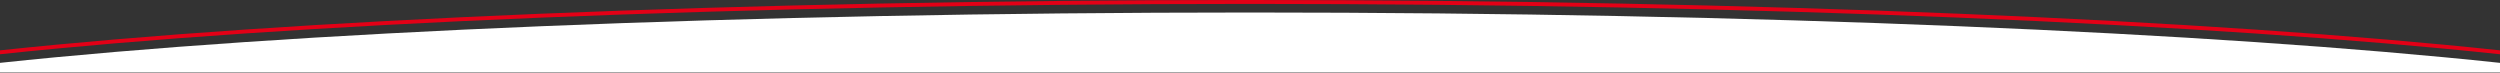
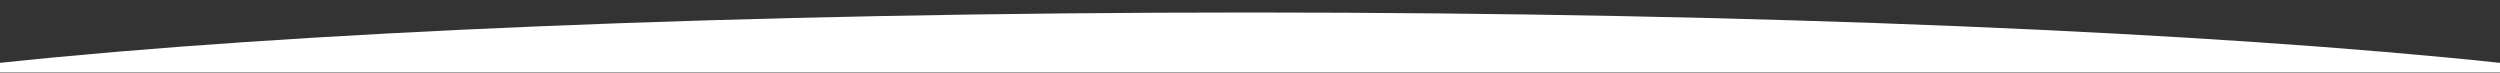
<svg xmlns="http://www.w3.org/2000/svg" width="100%" height="100%" viewBox="0 0 1920 56" version="1.1" xml:space="preserve" style="fill-rule:evenodd;clip-rule:evenodd;stroke-linejoin:round;stroke-miterlimit:2;">
  <rect x="0" y="0" width="1920" height="56" fill="#333333" stroke="none" />
  <g transform="matrix(1,0,0,1,-2.27374e-13,-4.304)">
    <g transform="matrix(1,0,0,1,0,0.969)">
      <g transform="matrix(1,0,0,1,2.27374e-13,-37.976)">
-         <path d="M0,82.983L0,79.983C220.524,56.485 568.627,41.311 960,41.311C1351.37,41.311 1699.48,56.485 1920,79.983L1920,82.983C1699.48,59.485 1351.37,44.311 960,44.311C568.627,44.311 220.524,59.485 0,82.983Z" style="fill:rgb(227,0,22);" />
-       </g>
+         </g>
      <g transform="matrix(1,0,0,1,2.27374e-13,-28.369)">
        <path d="M1920,79.983L1920,87.4L0,87.4L-0,79.983C220.524,56.485 568.627,41.311 960,41.311C1351.37,41.311 1699.48,56.485 1920,79.983Z" style="fill:white;" />
      </g>
    </g>
  </g>
</svg>